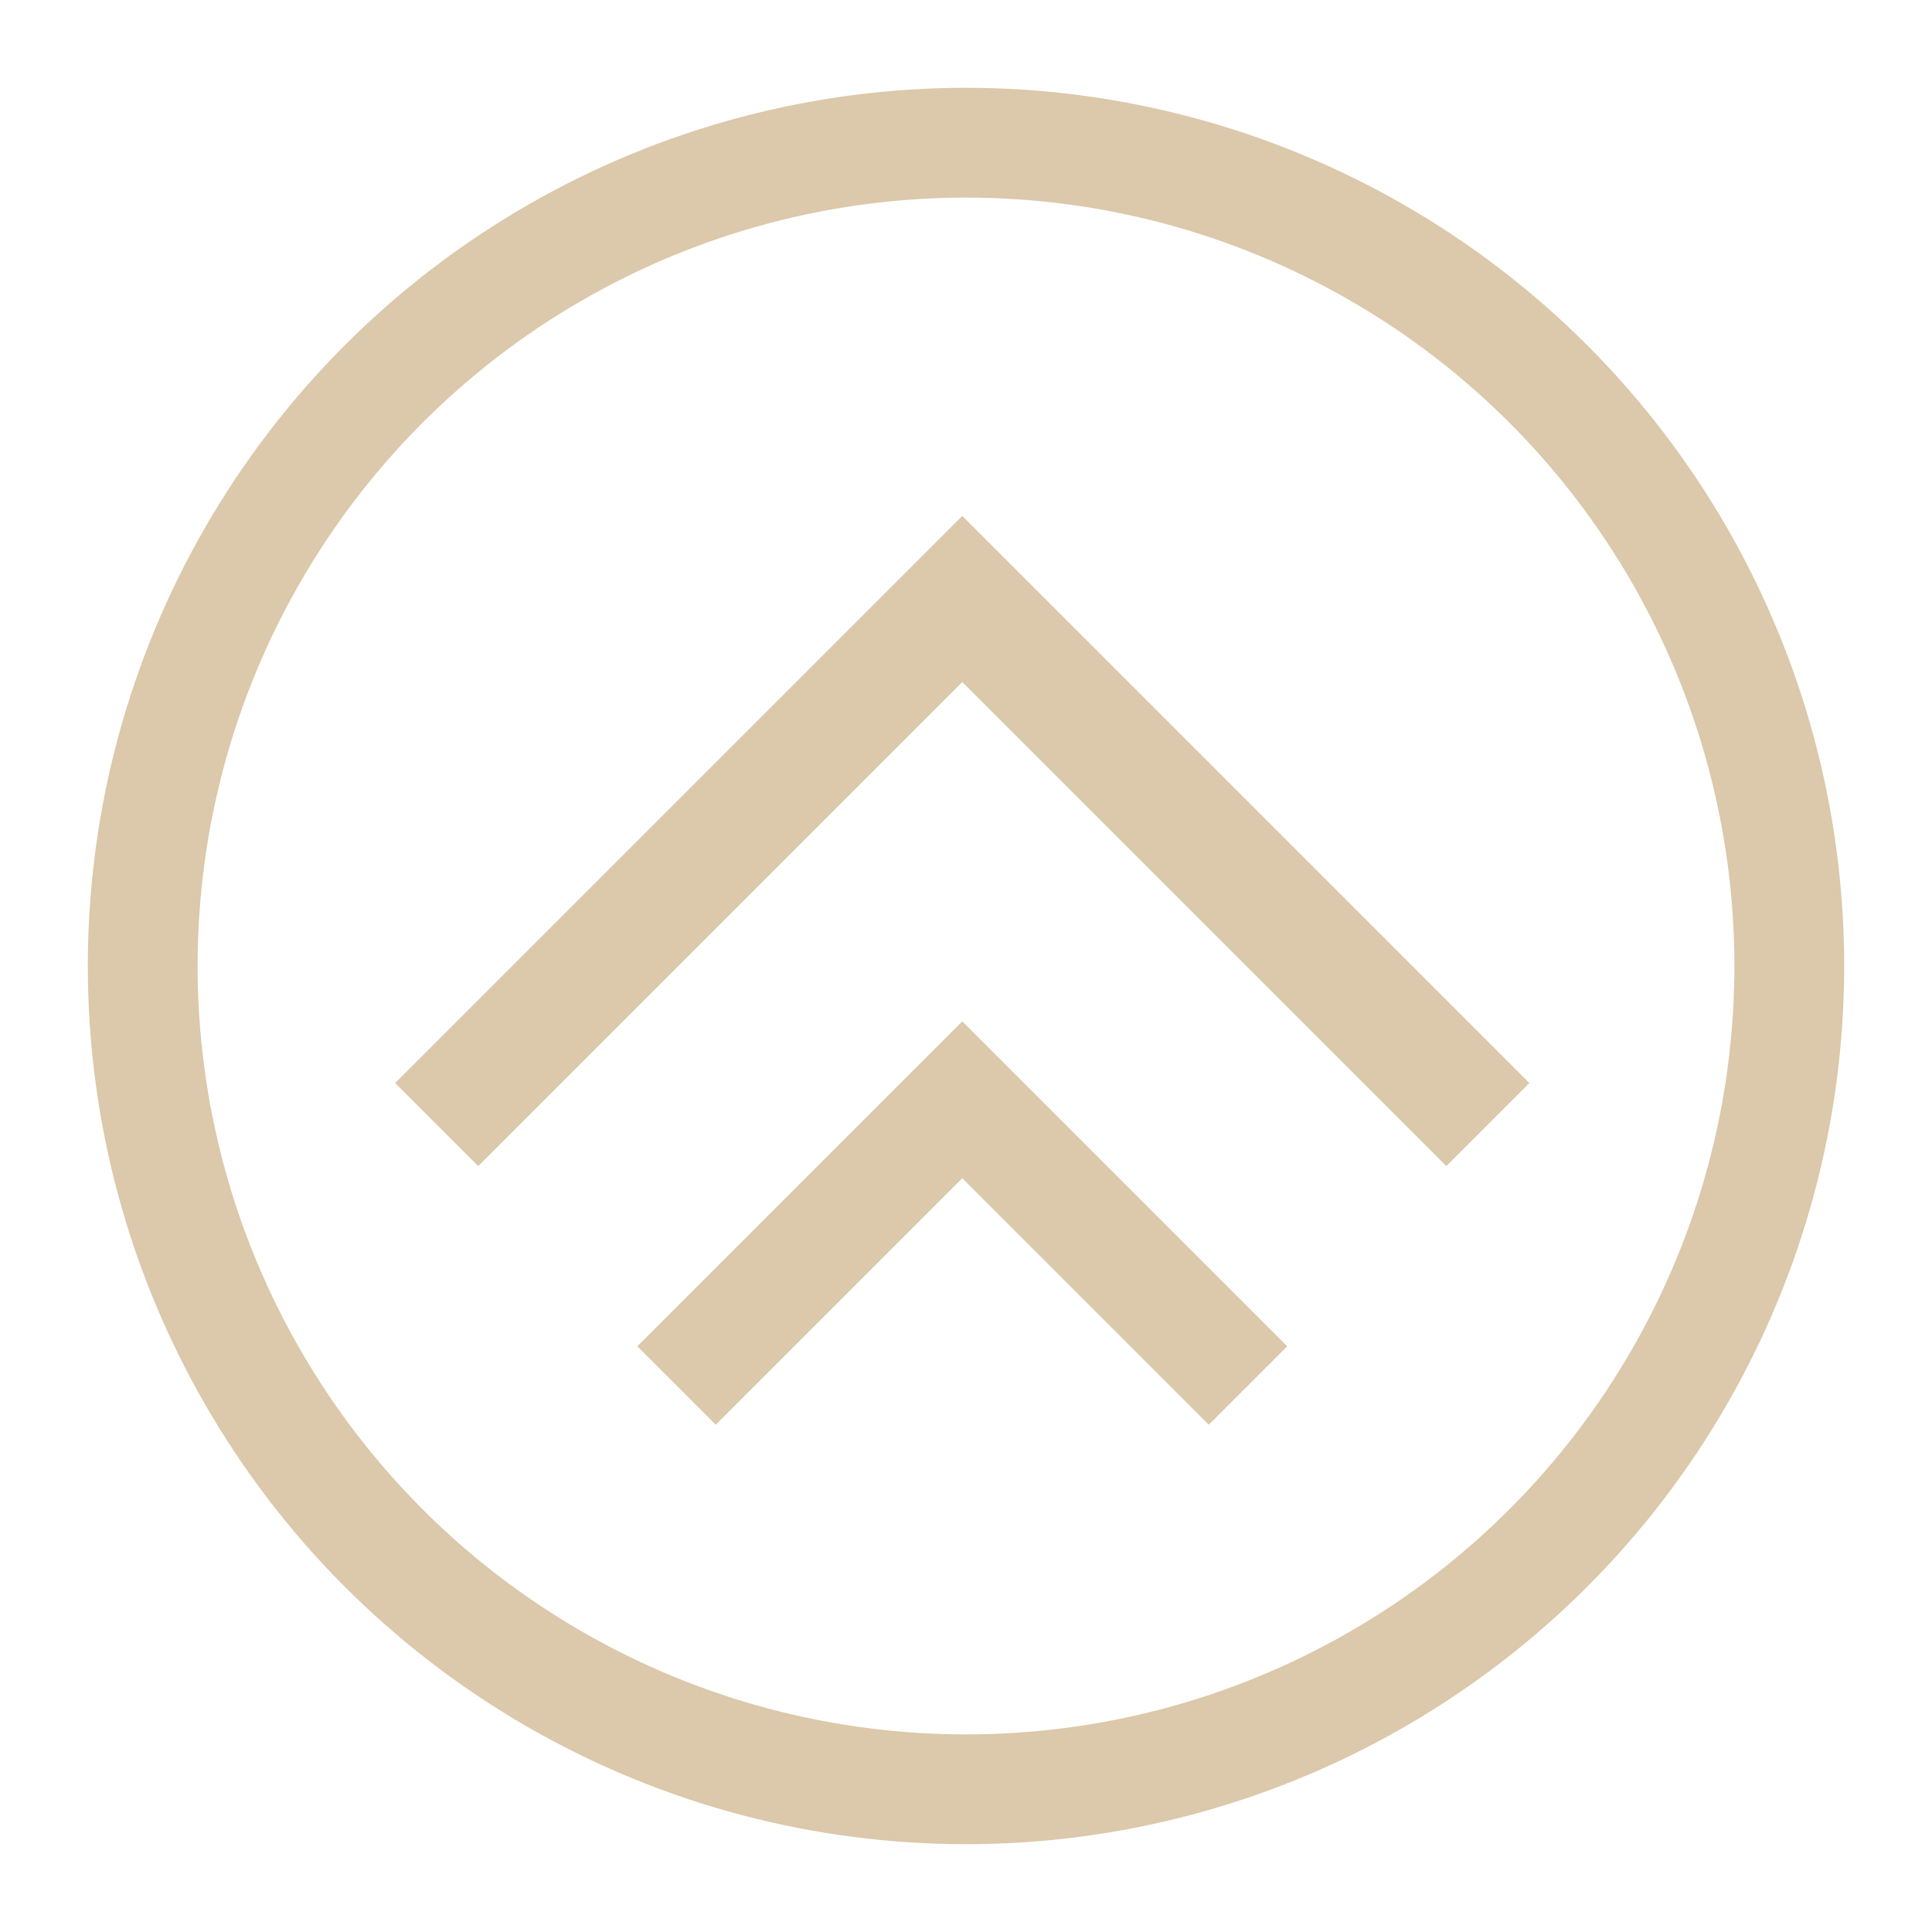
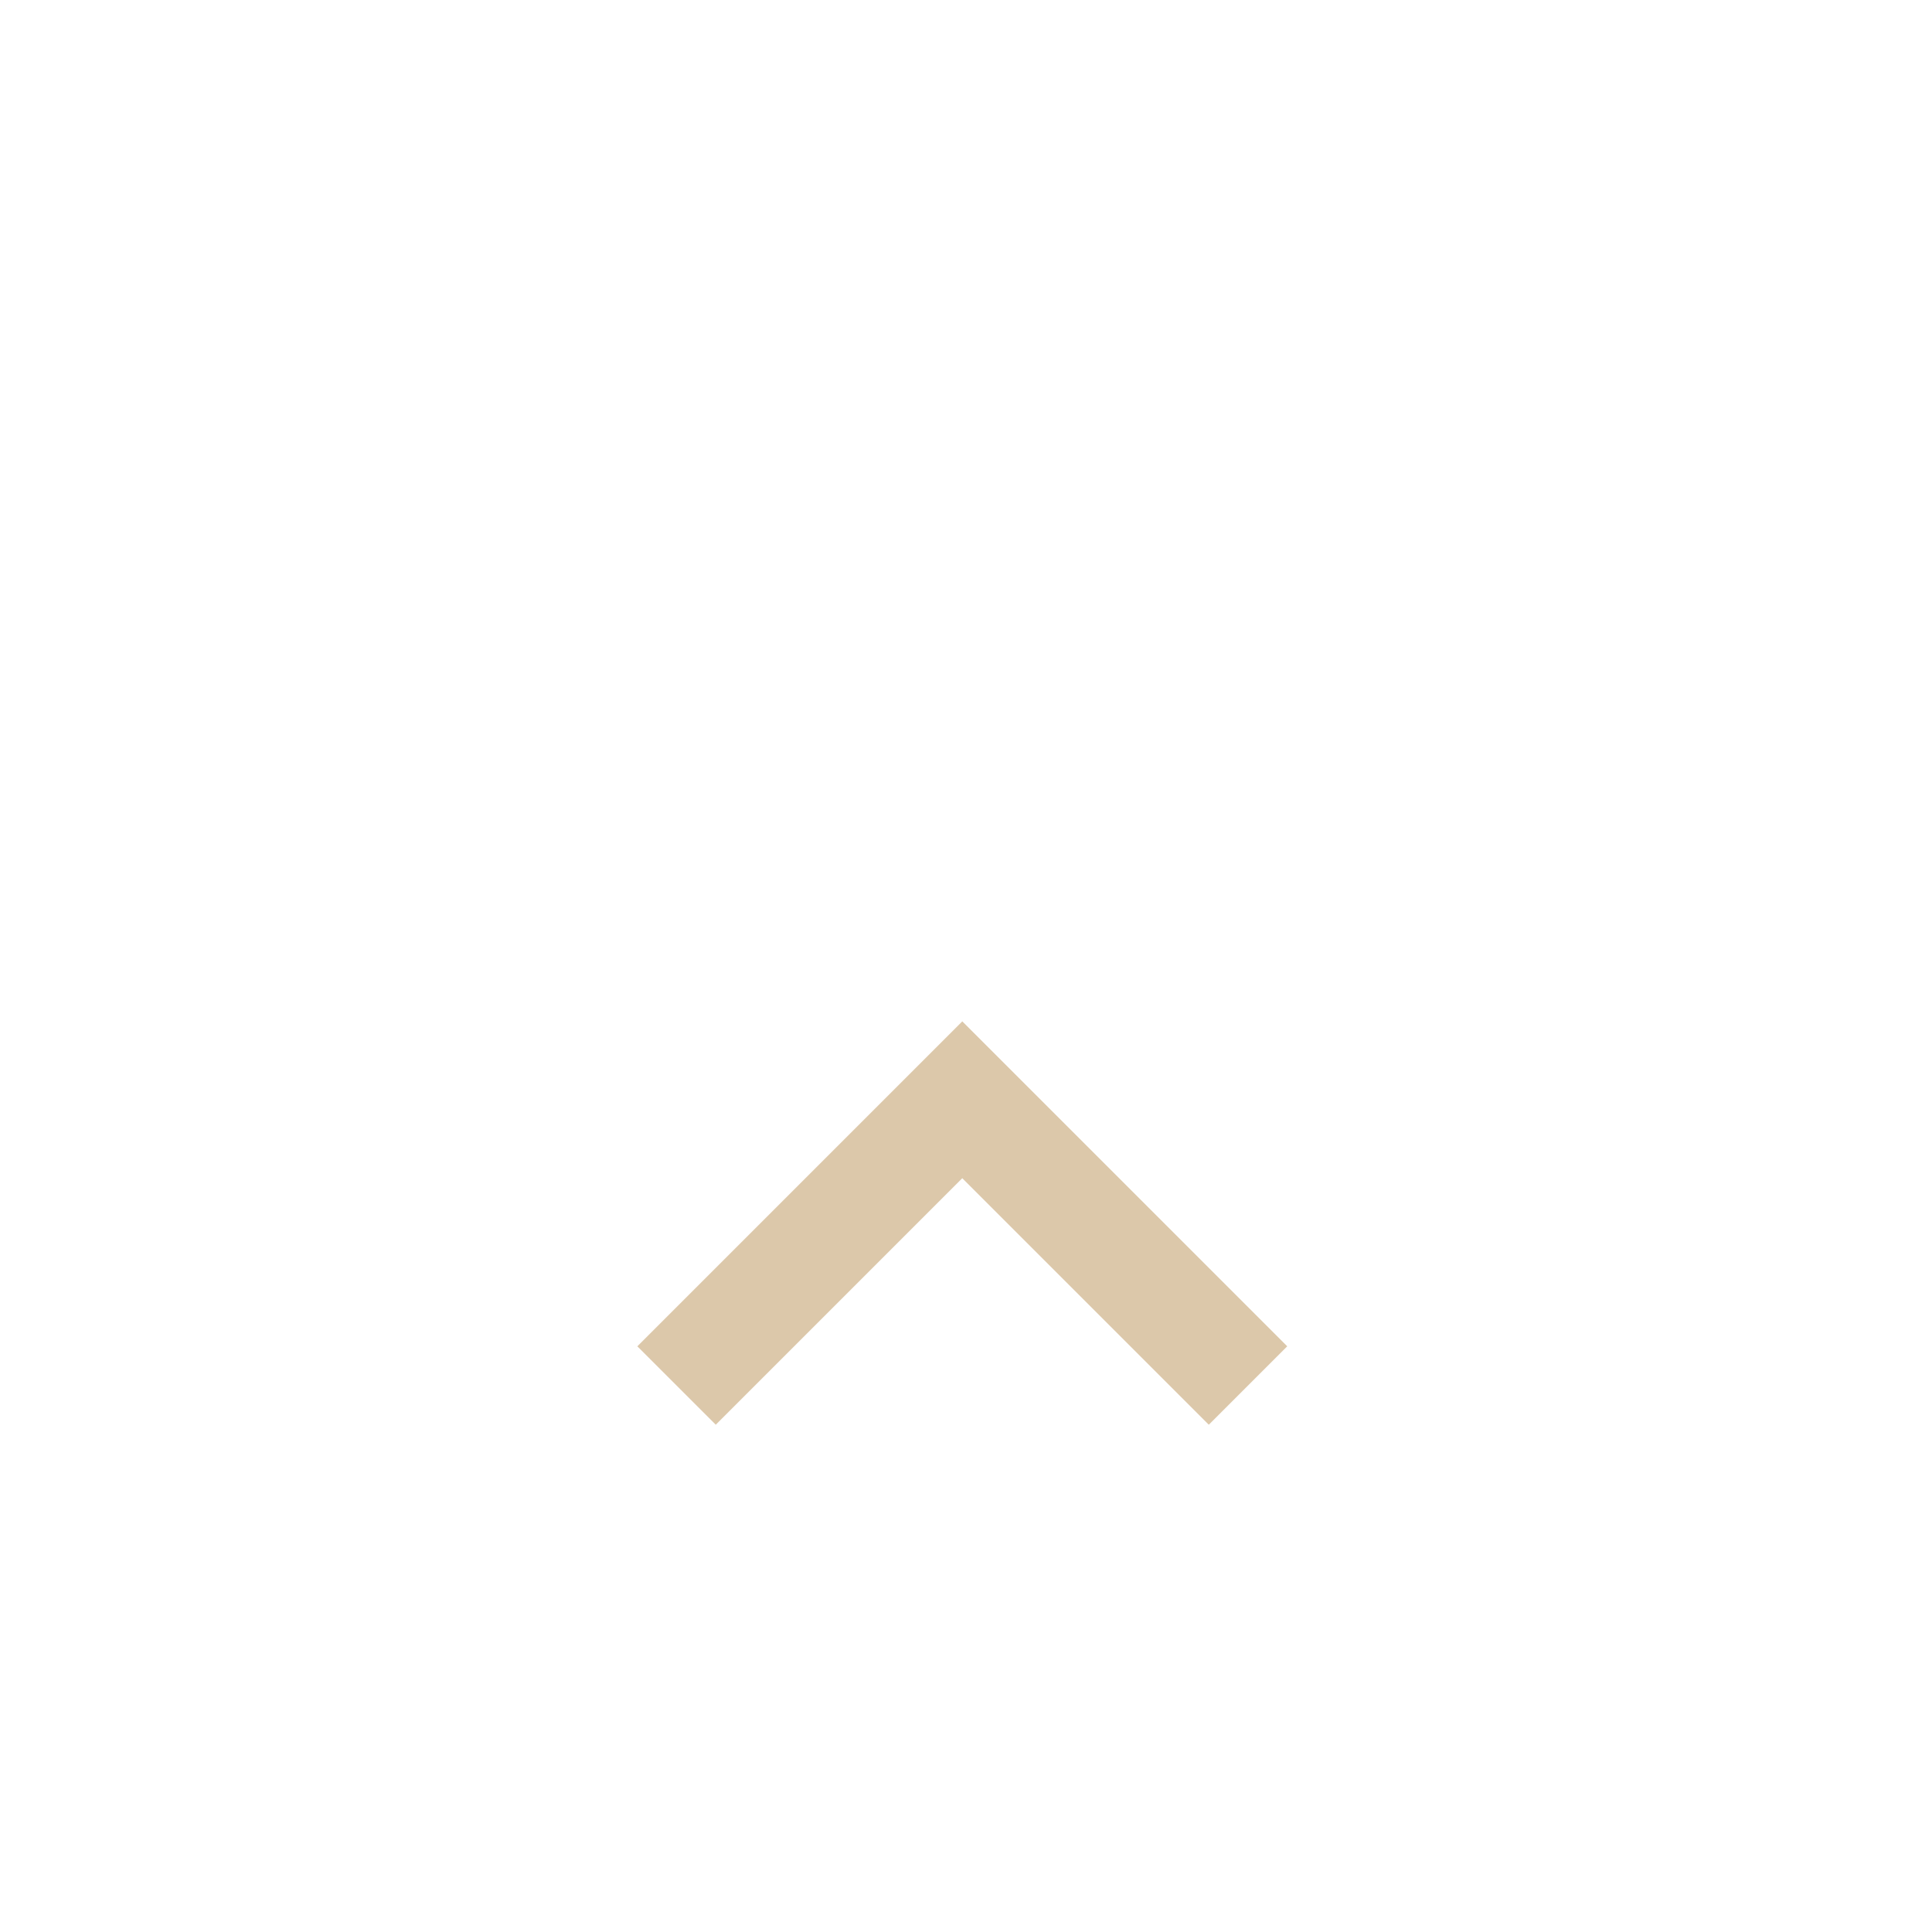
<svg xmlns="http://www.w3.org/2000/svg" width="176" height="176" viewBox="0 0 176 176" fill="none">
  <g filter="url(#filter0_d_606_231)">
-     <circle cx="88" cy="88" r="75" stroke="#DCC8AA" stroke-width="10" />
-     <path fill-rule="evenodd" clip-rule="evenodd" d="M139.324 98.662L87.662 47L36 98.662L43.566 106.228L87.662 62.131L131.758 106.228L139.324 98.662Z" fill="#DCC8AA" />
-     <path fill-rule="evenodd" clip-rule="evenodd" d="M117.264 122.645L87.662 93.043L58.06 122.645L65.205 129.789L87.662 107.332L110.119 129.789L117.264 122.645Z" fill="#DCC8AA" />
+     <path fill-rule="evenodd" clip-rule="evenodd" d="M117.264 122.645L87.662 93.043L58.06 122.645L65.205 129.789L87.662 107.332L110.119 129.789Z" fill="#DCC8AA" />
  </g>
  <defs>
    <filter id="filter0_d_606_231" x="0" y="0" width="176" height="176" filterUnits="userSpaceOnUse" color-interpolation-filters="sRGB">
      <feFlood flood-opacity="0" result="BackgroundImageFix" />
      <feColorMatrix in="SourceAlpha" type="matrix" values="0 0 0 0 0 0 0 0 0 0 0 0 0 0 0 0 0 0 127 0" result="hardAlpha" />
      <feOffset />
      <feGaussianBlur stdDeviation="4" />
      <feComposite in2="hardAlpha" operator="out" />
      <feColorMatrix type="matrix" values="0 0 0 0 0 0 0 0 0 0 0 0 0 0 0 0 0 0 0.25 0" />
      <feBlend mode="normal" in2="BackgroundImageFix" result="effect1_dropShadow_606_231" />
      <feBlend mode="normal" in="SourceGraphic" in2="effect1_dropShadow_606_231" result="shape" />
    </filter>
  </defs>
</svg>